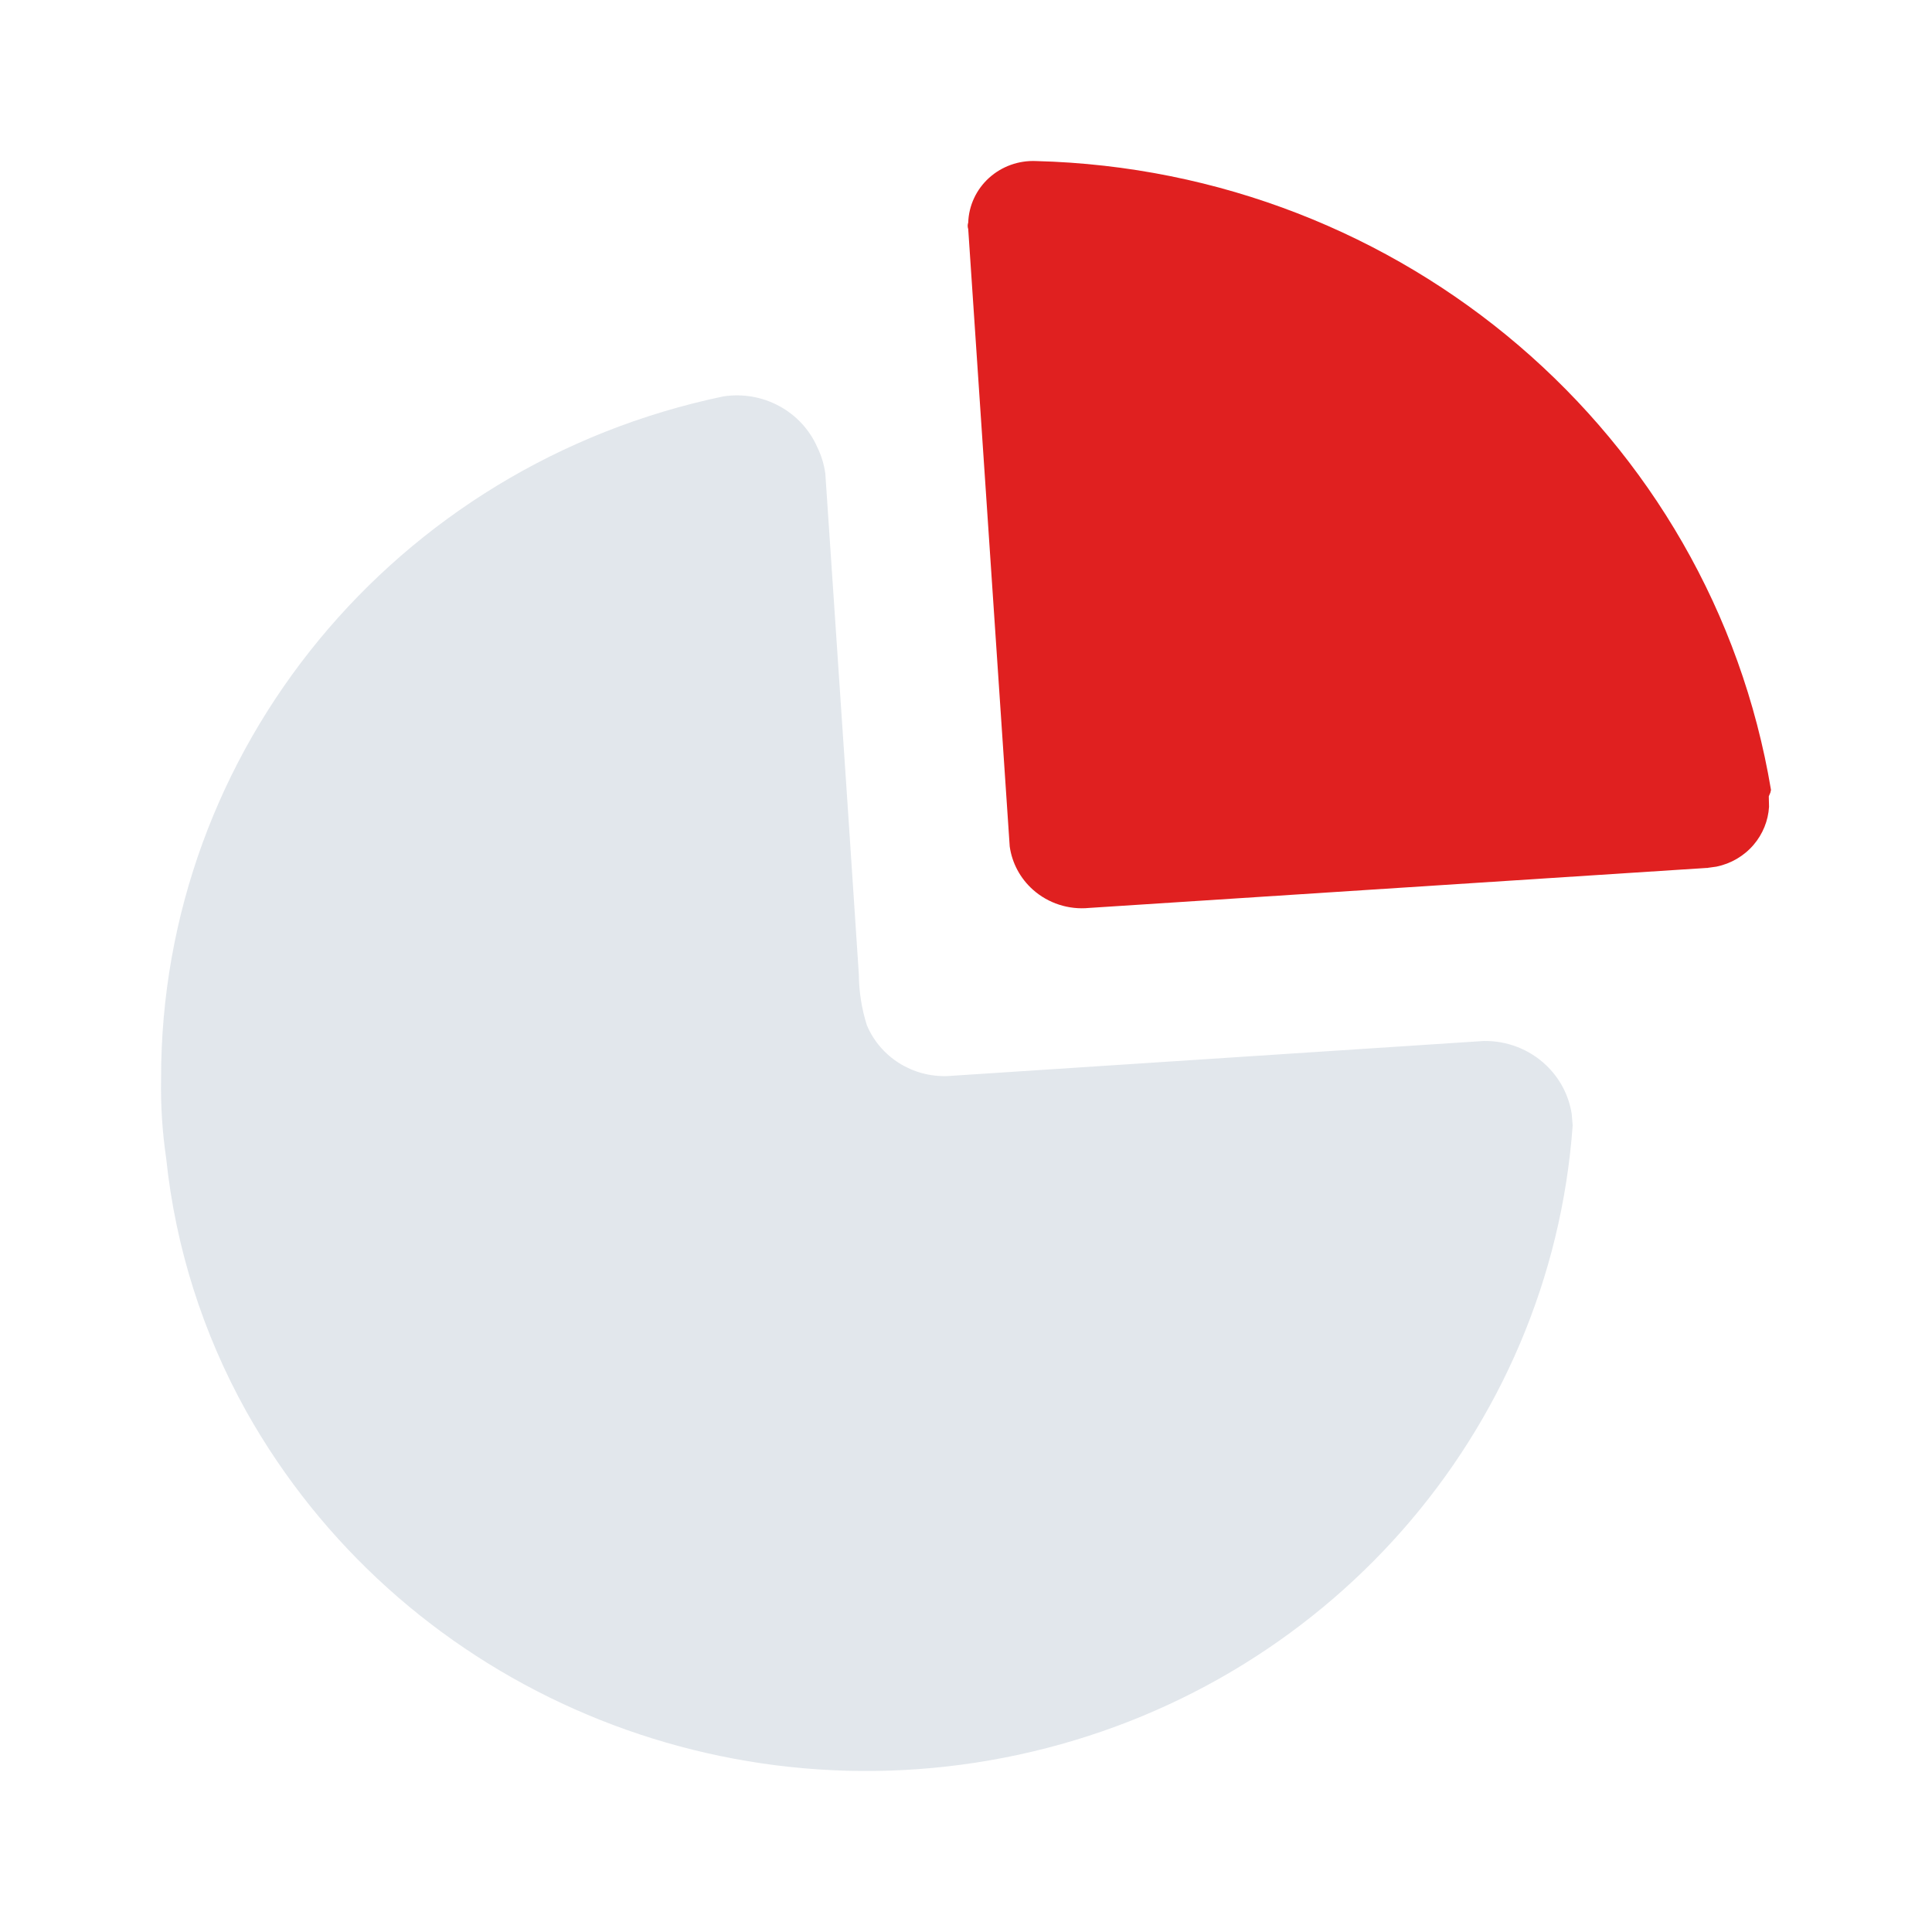
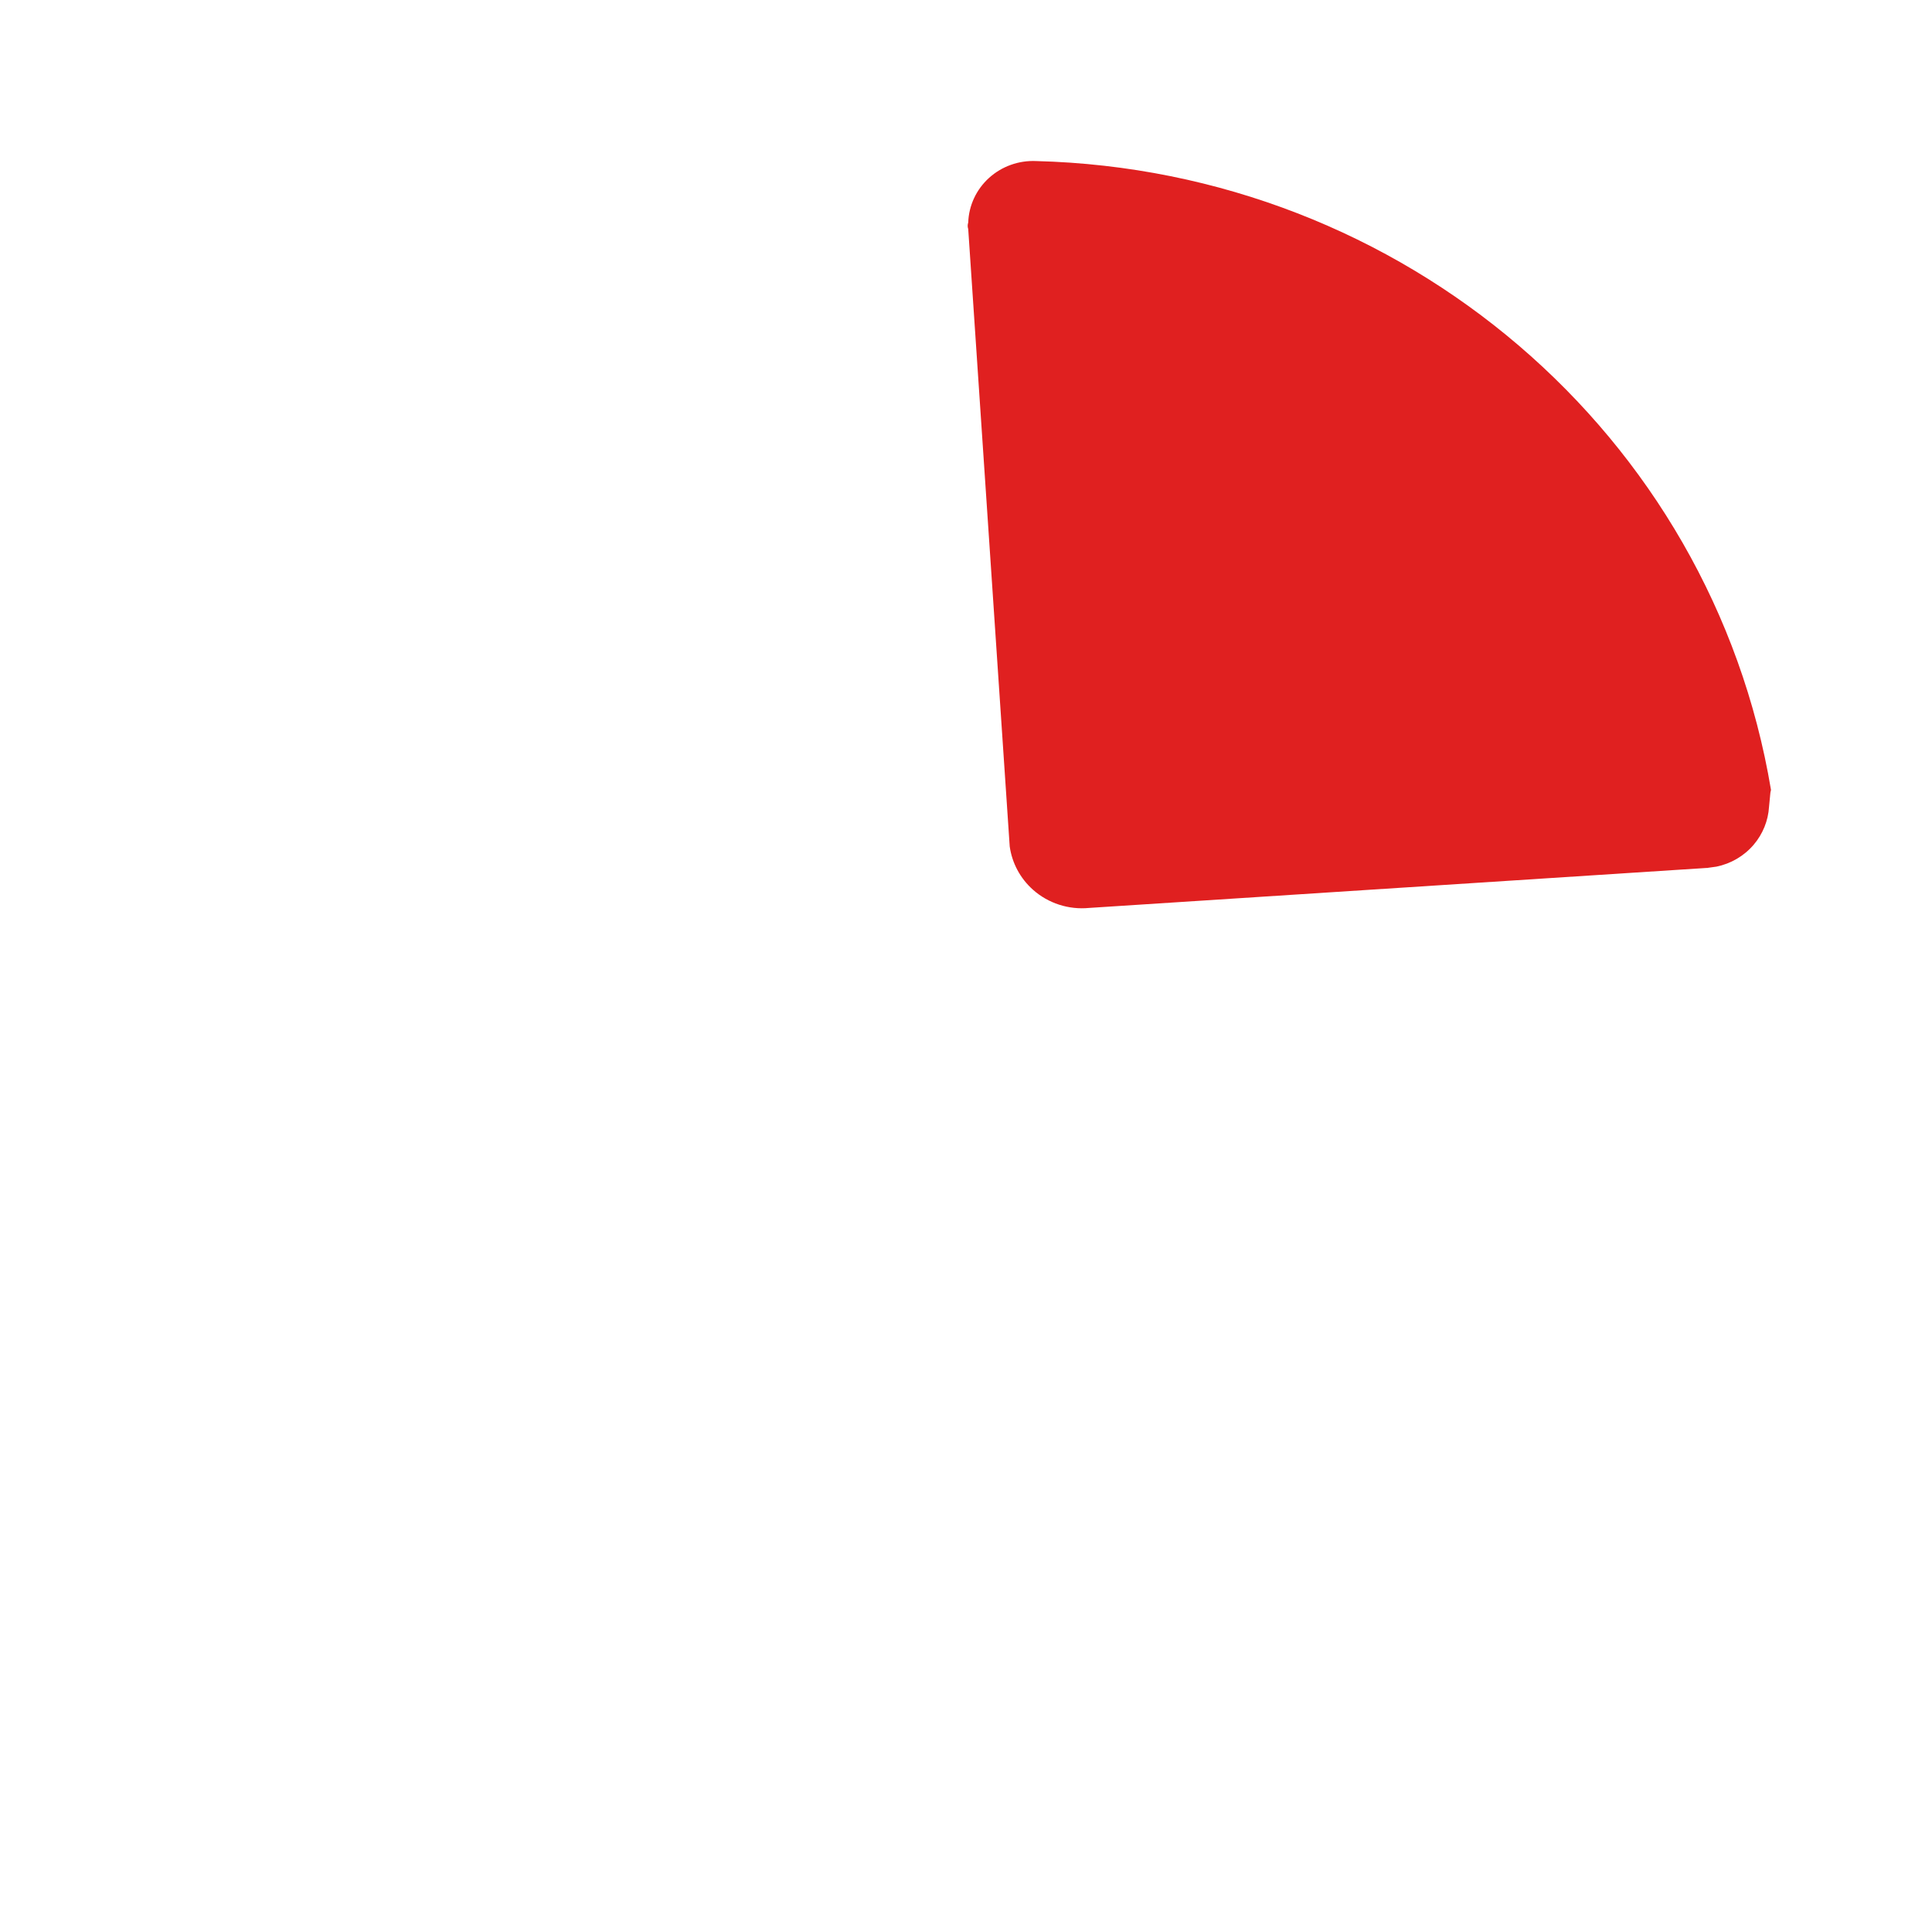
<svg xmlns="http://www.w3.org/2000/svg" width="80" height="80" viewBox="0 0 80 80" fill="none">
-   <path opacity="0.4" d="M33.842 18.518C34.012 18.864 34.124 19.234 34.175 19.614L35.103 33.414L35.563 40.35C35.568 41.064 35.68 41.772 35.895 42.453C36.452 43.775 37.79 44.615 39.247 44.557L61.438 43.105C62.398 43.089 63.327 43.449 64.017 44.104C64.593 44.651 64.965 45.365 65.082 46.134L65.121 46.601C64.203 59.316 54.864 69.922 42.174 72.66C29.485 75.398 16.473 69.614 10.202 58.45C8.394 55.206 7.265 51.641 6.881 47.963C6.721 46.875 6.65 45.775 6.67 44.675C6.65 31.043 16.358 19.257 29.948 16.415C31.583 16.161 33.187 17.026 33.842 18.518Z" fill="#B7C3D0" />
-   <path d="M42.9 6.669C58.099 7.056 70.874 17.986 73.333 32.708L73.309 32.816L73.242 32.974L73.252 33.408C73.217 33.982 72.995 34.535 72.613 34.982C72.215 35.447 71.671 35.764 71.072 35.886L70.706 35.937L45.104 37.595C44.252 37.679 43.404 37.405 42.771 36.84C42.243 36.369 41.906 35.734 41.81 35.049L40.092 9.484C40.062 9.397 40.062 9.303 40.092 9.217C40.115 8.512 40.425 7.846 40.953 7.367C41.481 6.889 42.182 6.637 42.9 6.669Z" fill="#E02020" />
+   <path d="M42.9 6.669C58.099 7.056 70.874 17.986 73.333 32.708L73.309 32.816L73.252 33.408C73.217 33.982 72.995 34.535 72.613 34.982C72.215 35.447 71.671 35.764 71.072 35.886L70.706 35.937L45.104 37.595C44.252 37.679 43.404 37.405 42.771 36.84C42.243 36.369 41.906 35.734 41.81 35.049L40.092 9.484C40.062 9.397 40.062 9.303 40.092 9.217C40.115 8.512 40.425 7.846 40.953 7.367C41.481 6.889 42.182 6.637 42.9 6.669Z" fill="#E02020" />
</svg>